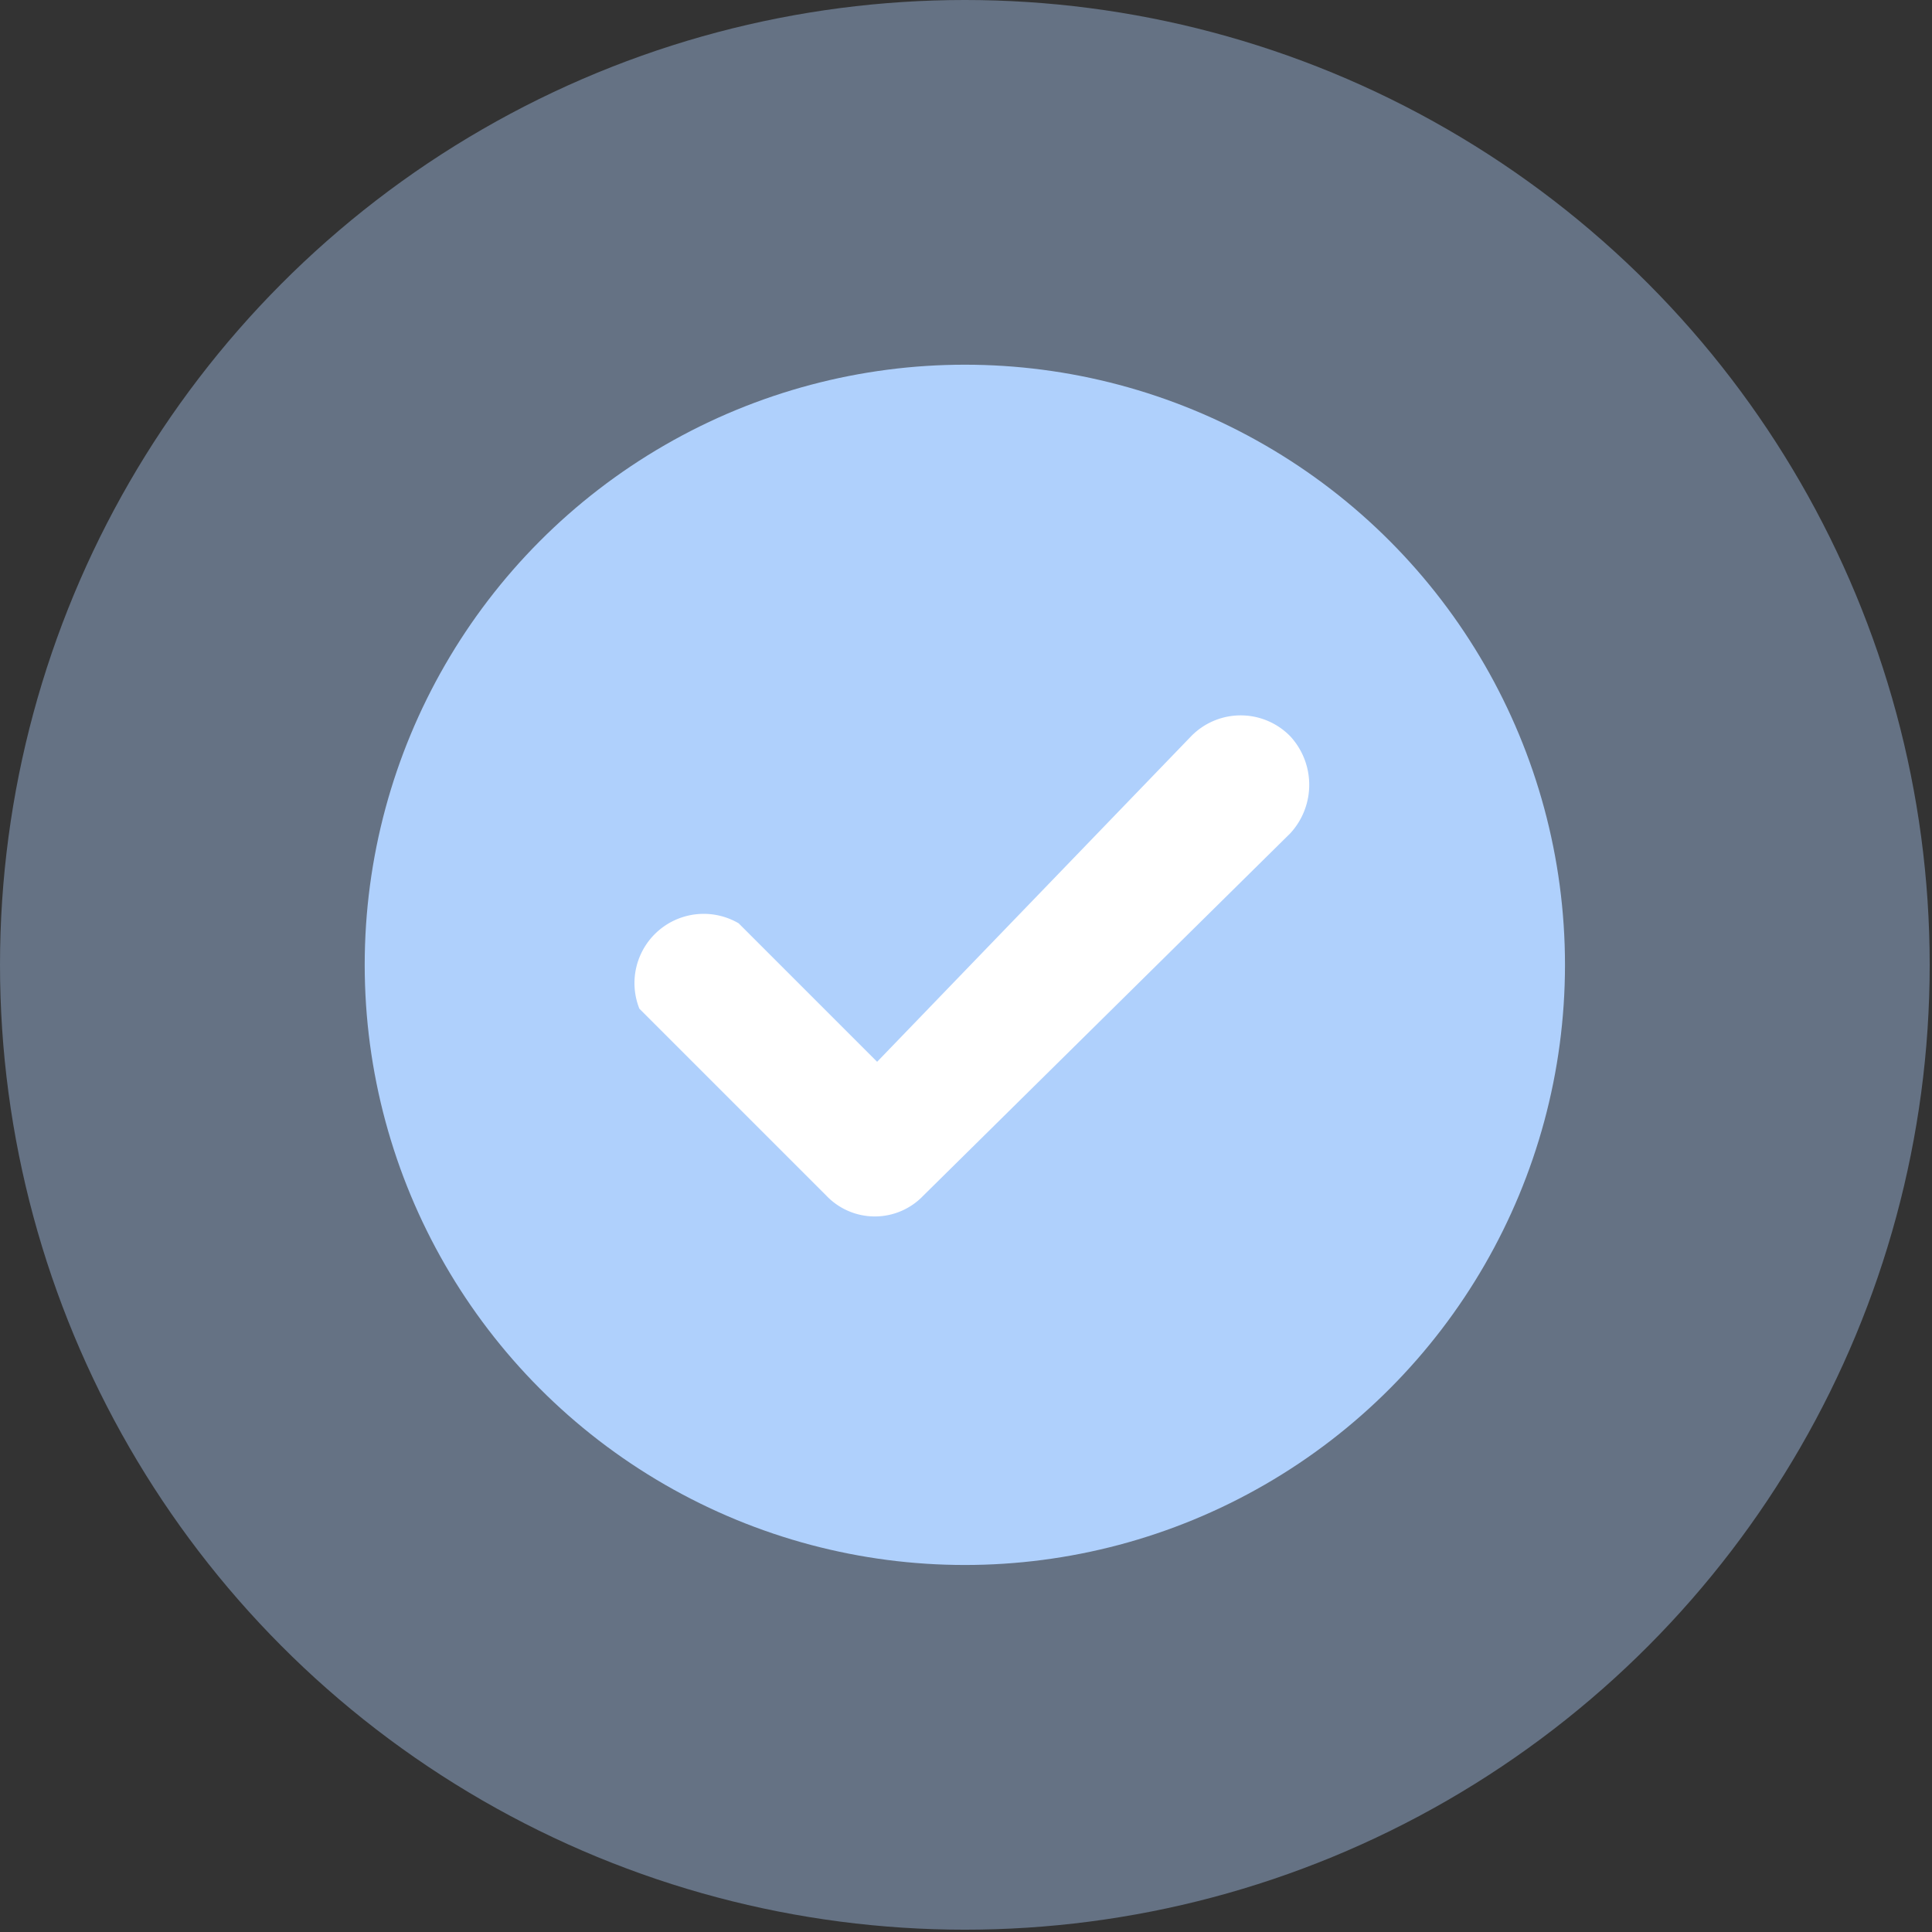
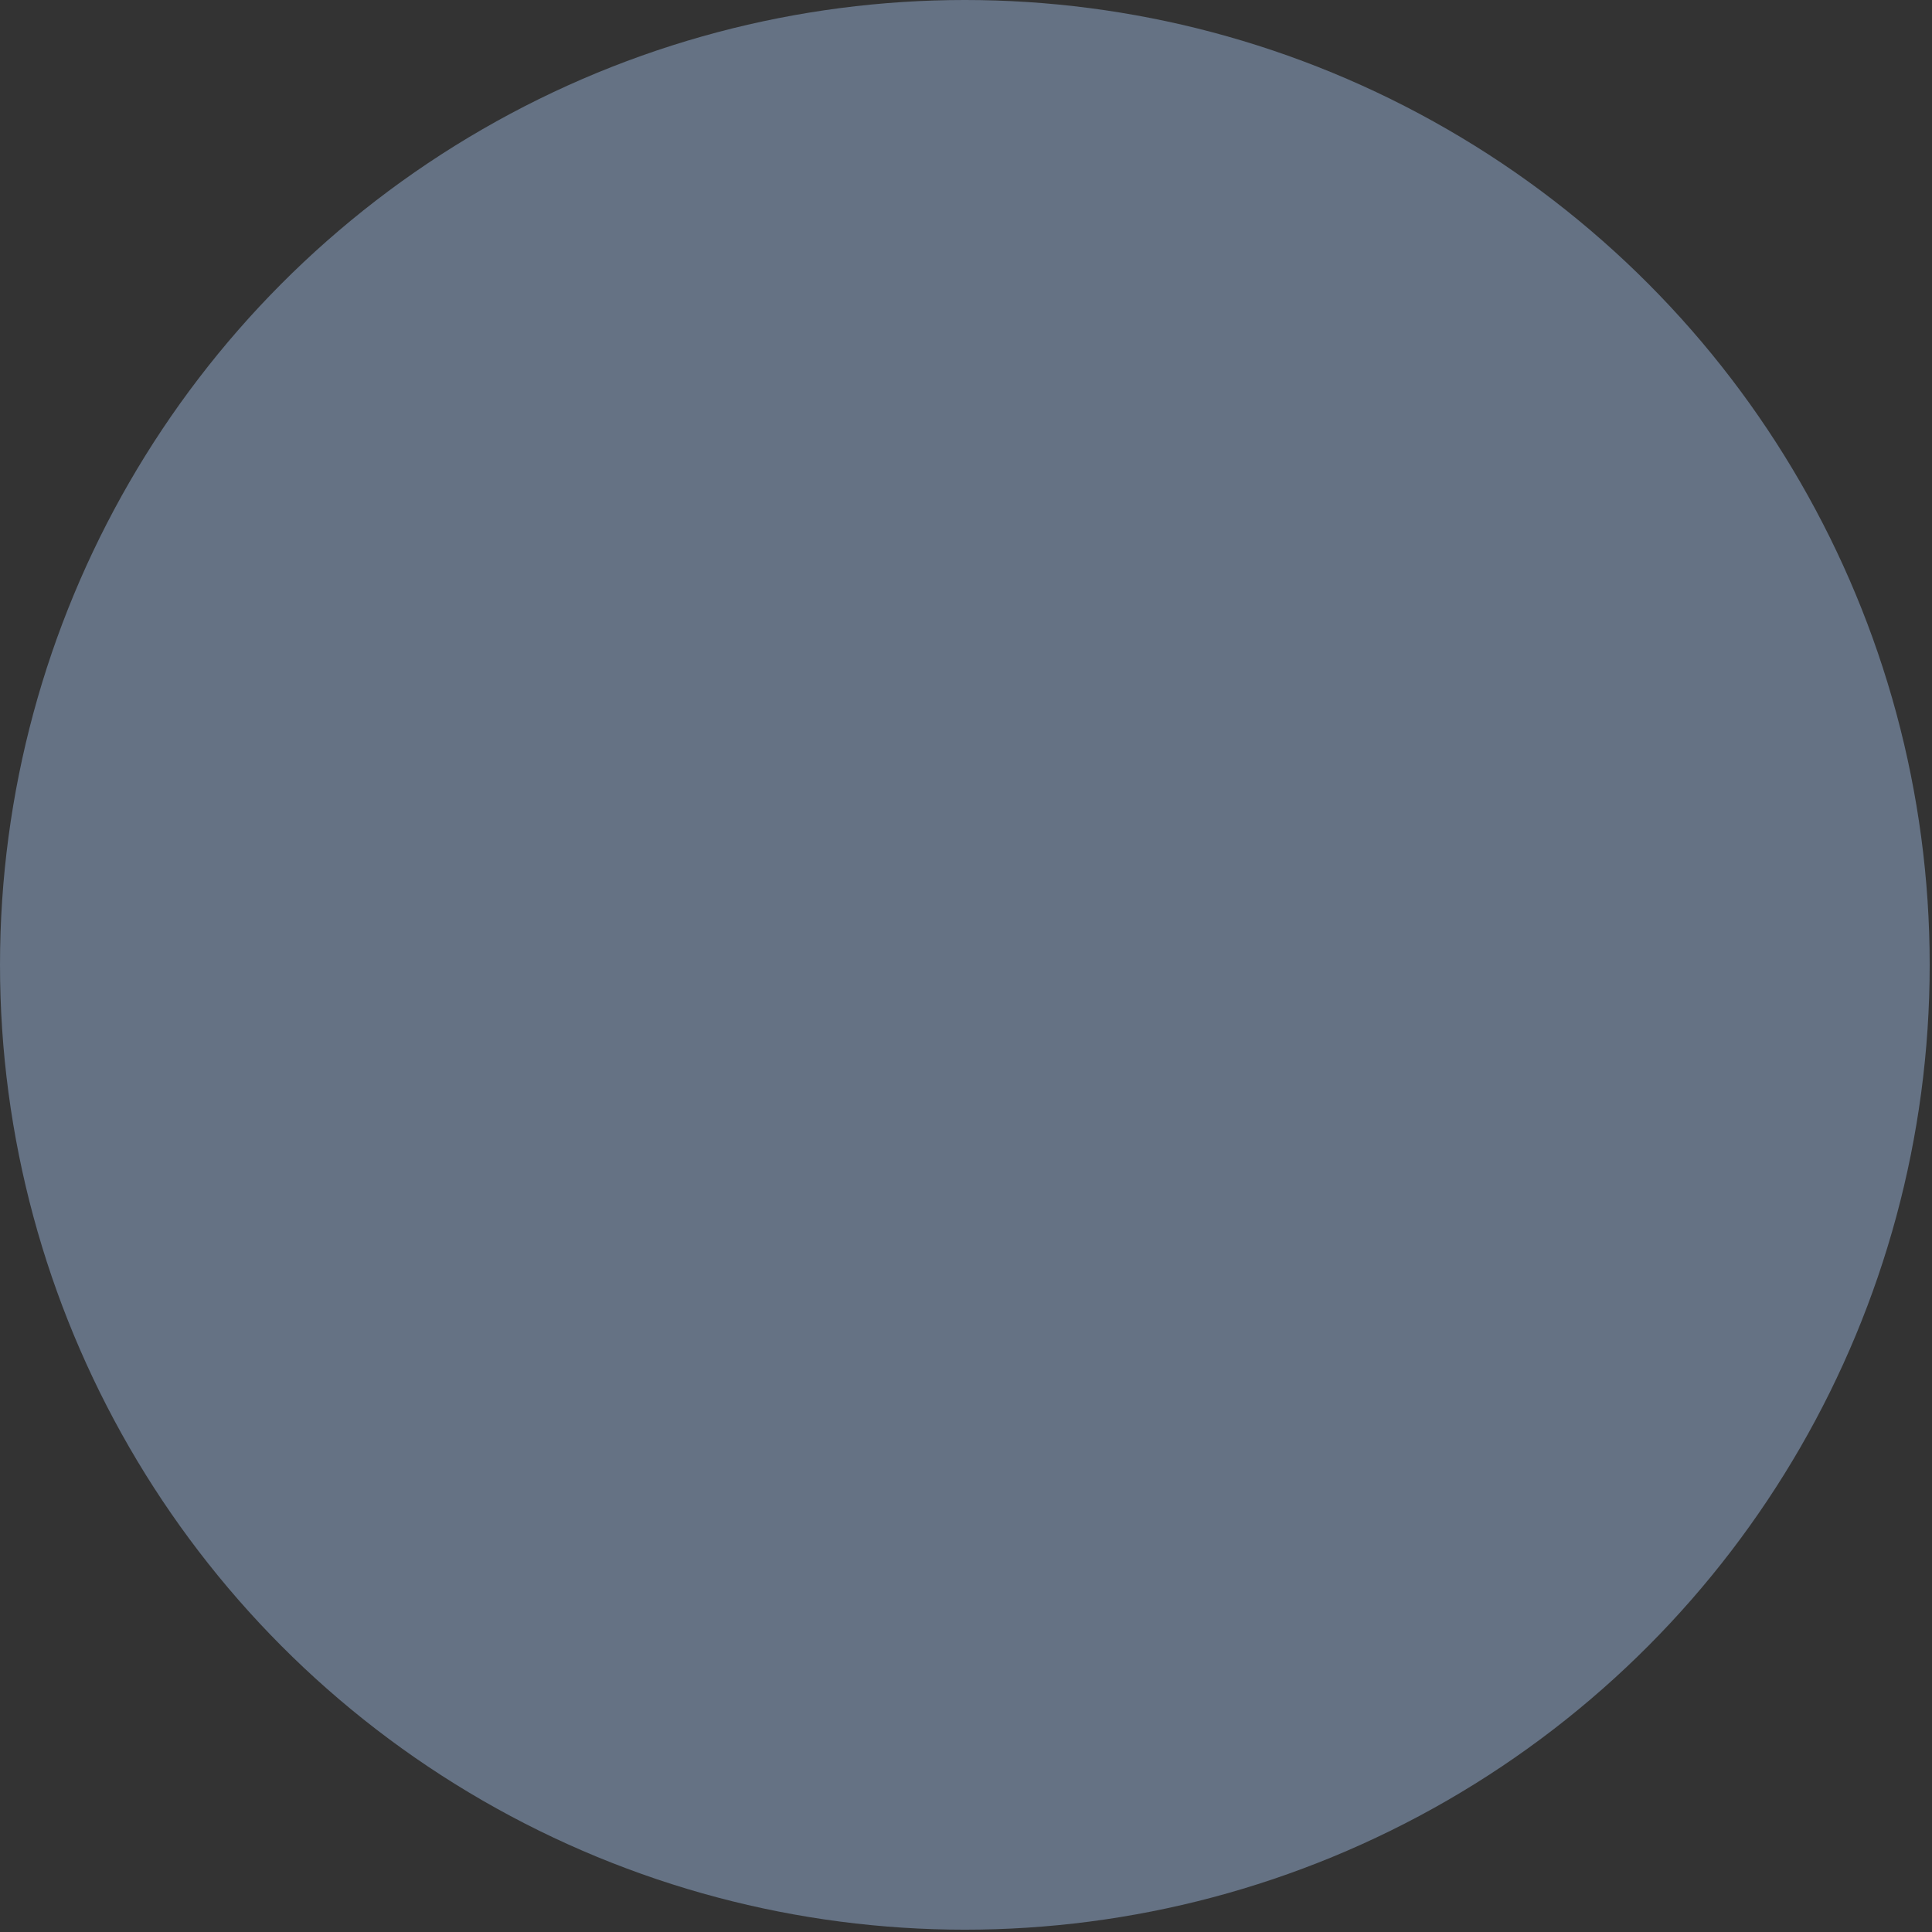
<svg xmlns="http://www.w3.org/2000/svg" id="Capa_1" data-name="Capa 1" viewBox="0 0 8.37 8.37">
  <rect x="0" y="0" width="8.37" height="8.37" fill="#333333" stroke="none" />
  <defs>
    <style>.cls-1,.cls-2{fill:#afd0fc;}.cls-1{opacity:0.4;}.cls-3{fill:#fff;}</style>
  </defs>
  <title>check celeste</title>
  <circle class="cls-1" cx="4.18" cy="4.18" r="4.18" />
-   <circle class="cls-2" cx="4.18" cy="4.18" r="2.6" />
-   <path class="cls-3" d="M5.59,3.61,4,5.18a.29.29,0,0,1-.42,0l-.81-.81A.3.3,0,0,1,3.2,4l.6.6L5.16,3.19a.3.3,0,0,1,.43,0A.31.31,0,0,1,5.59,3.61Z" />
</svg>